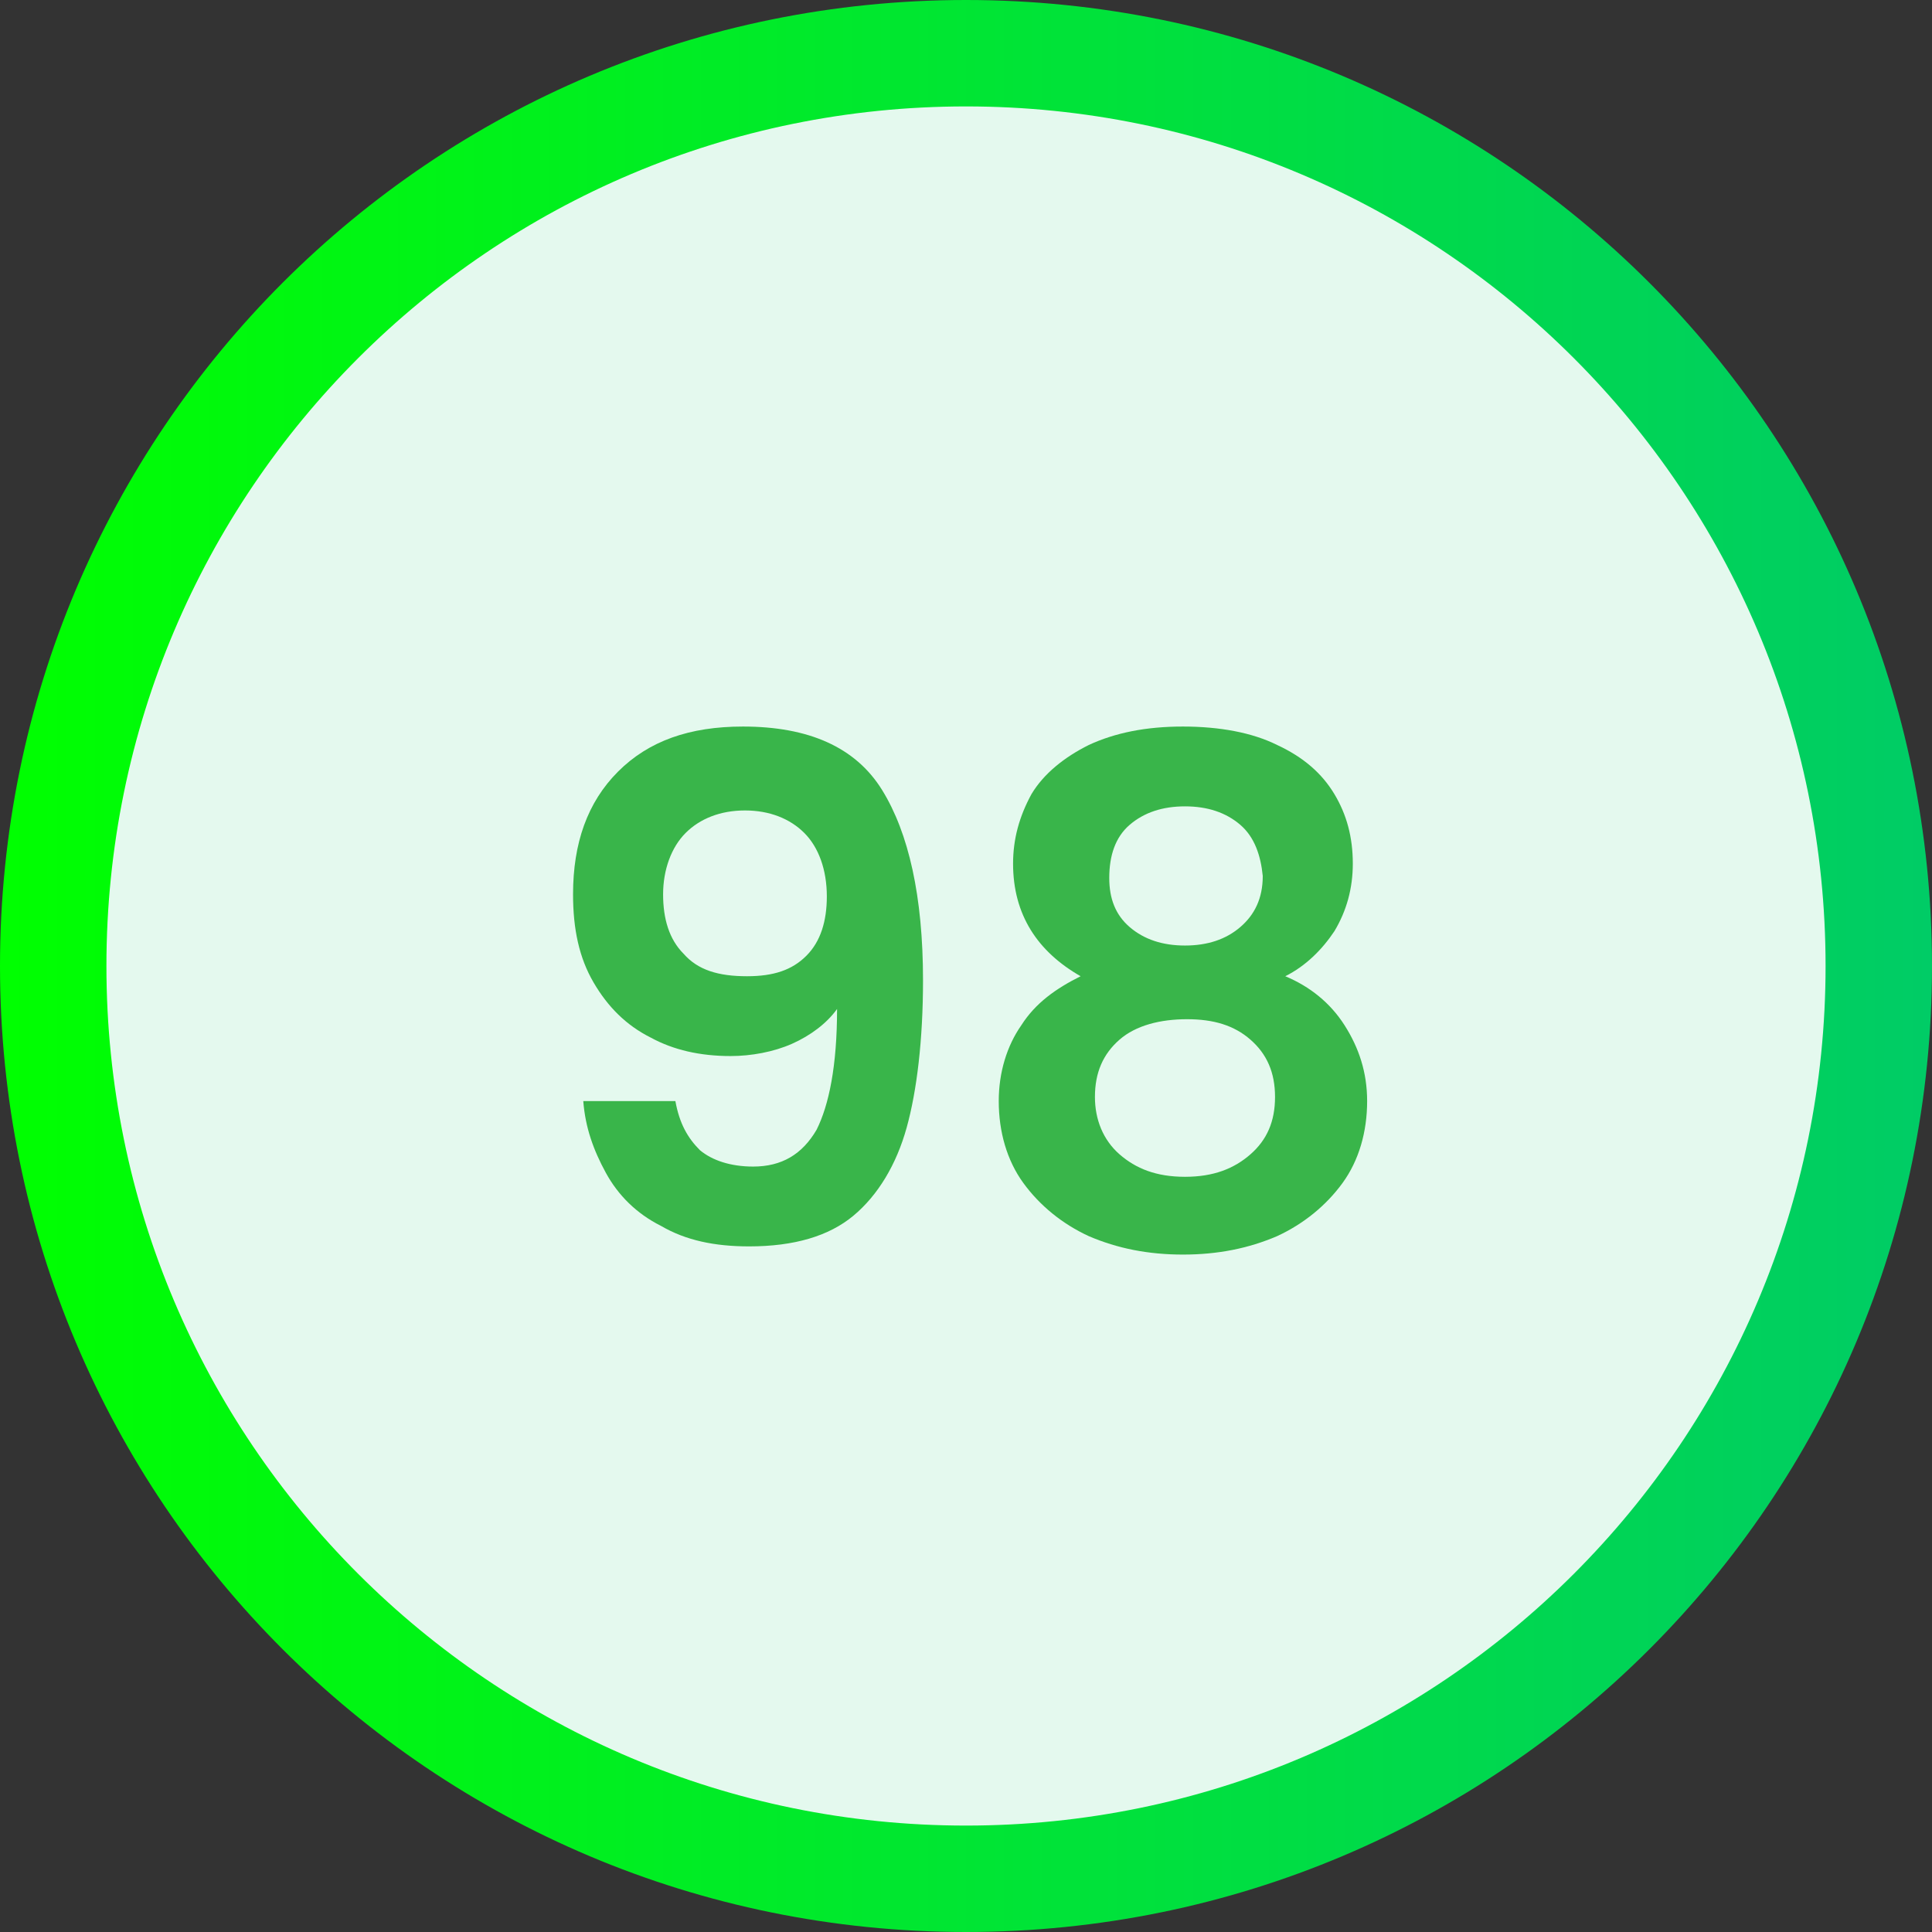
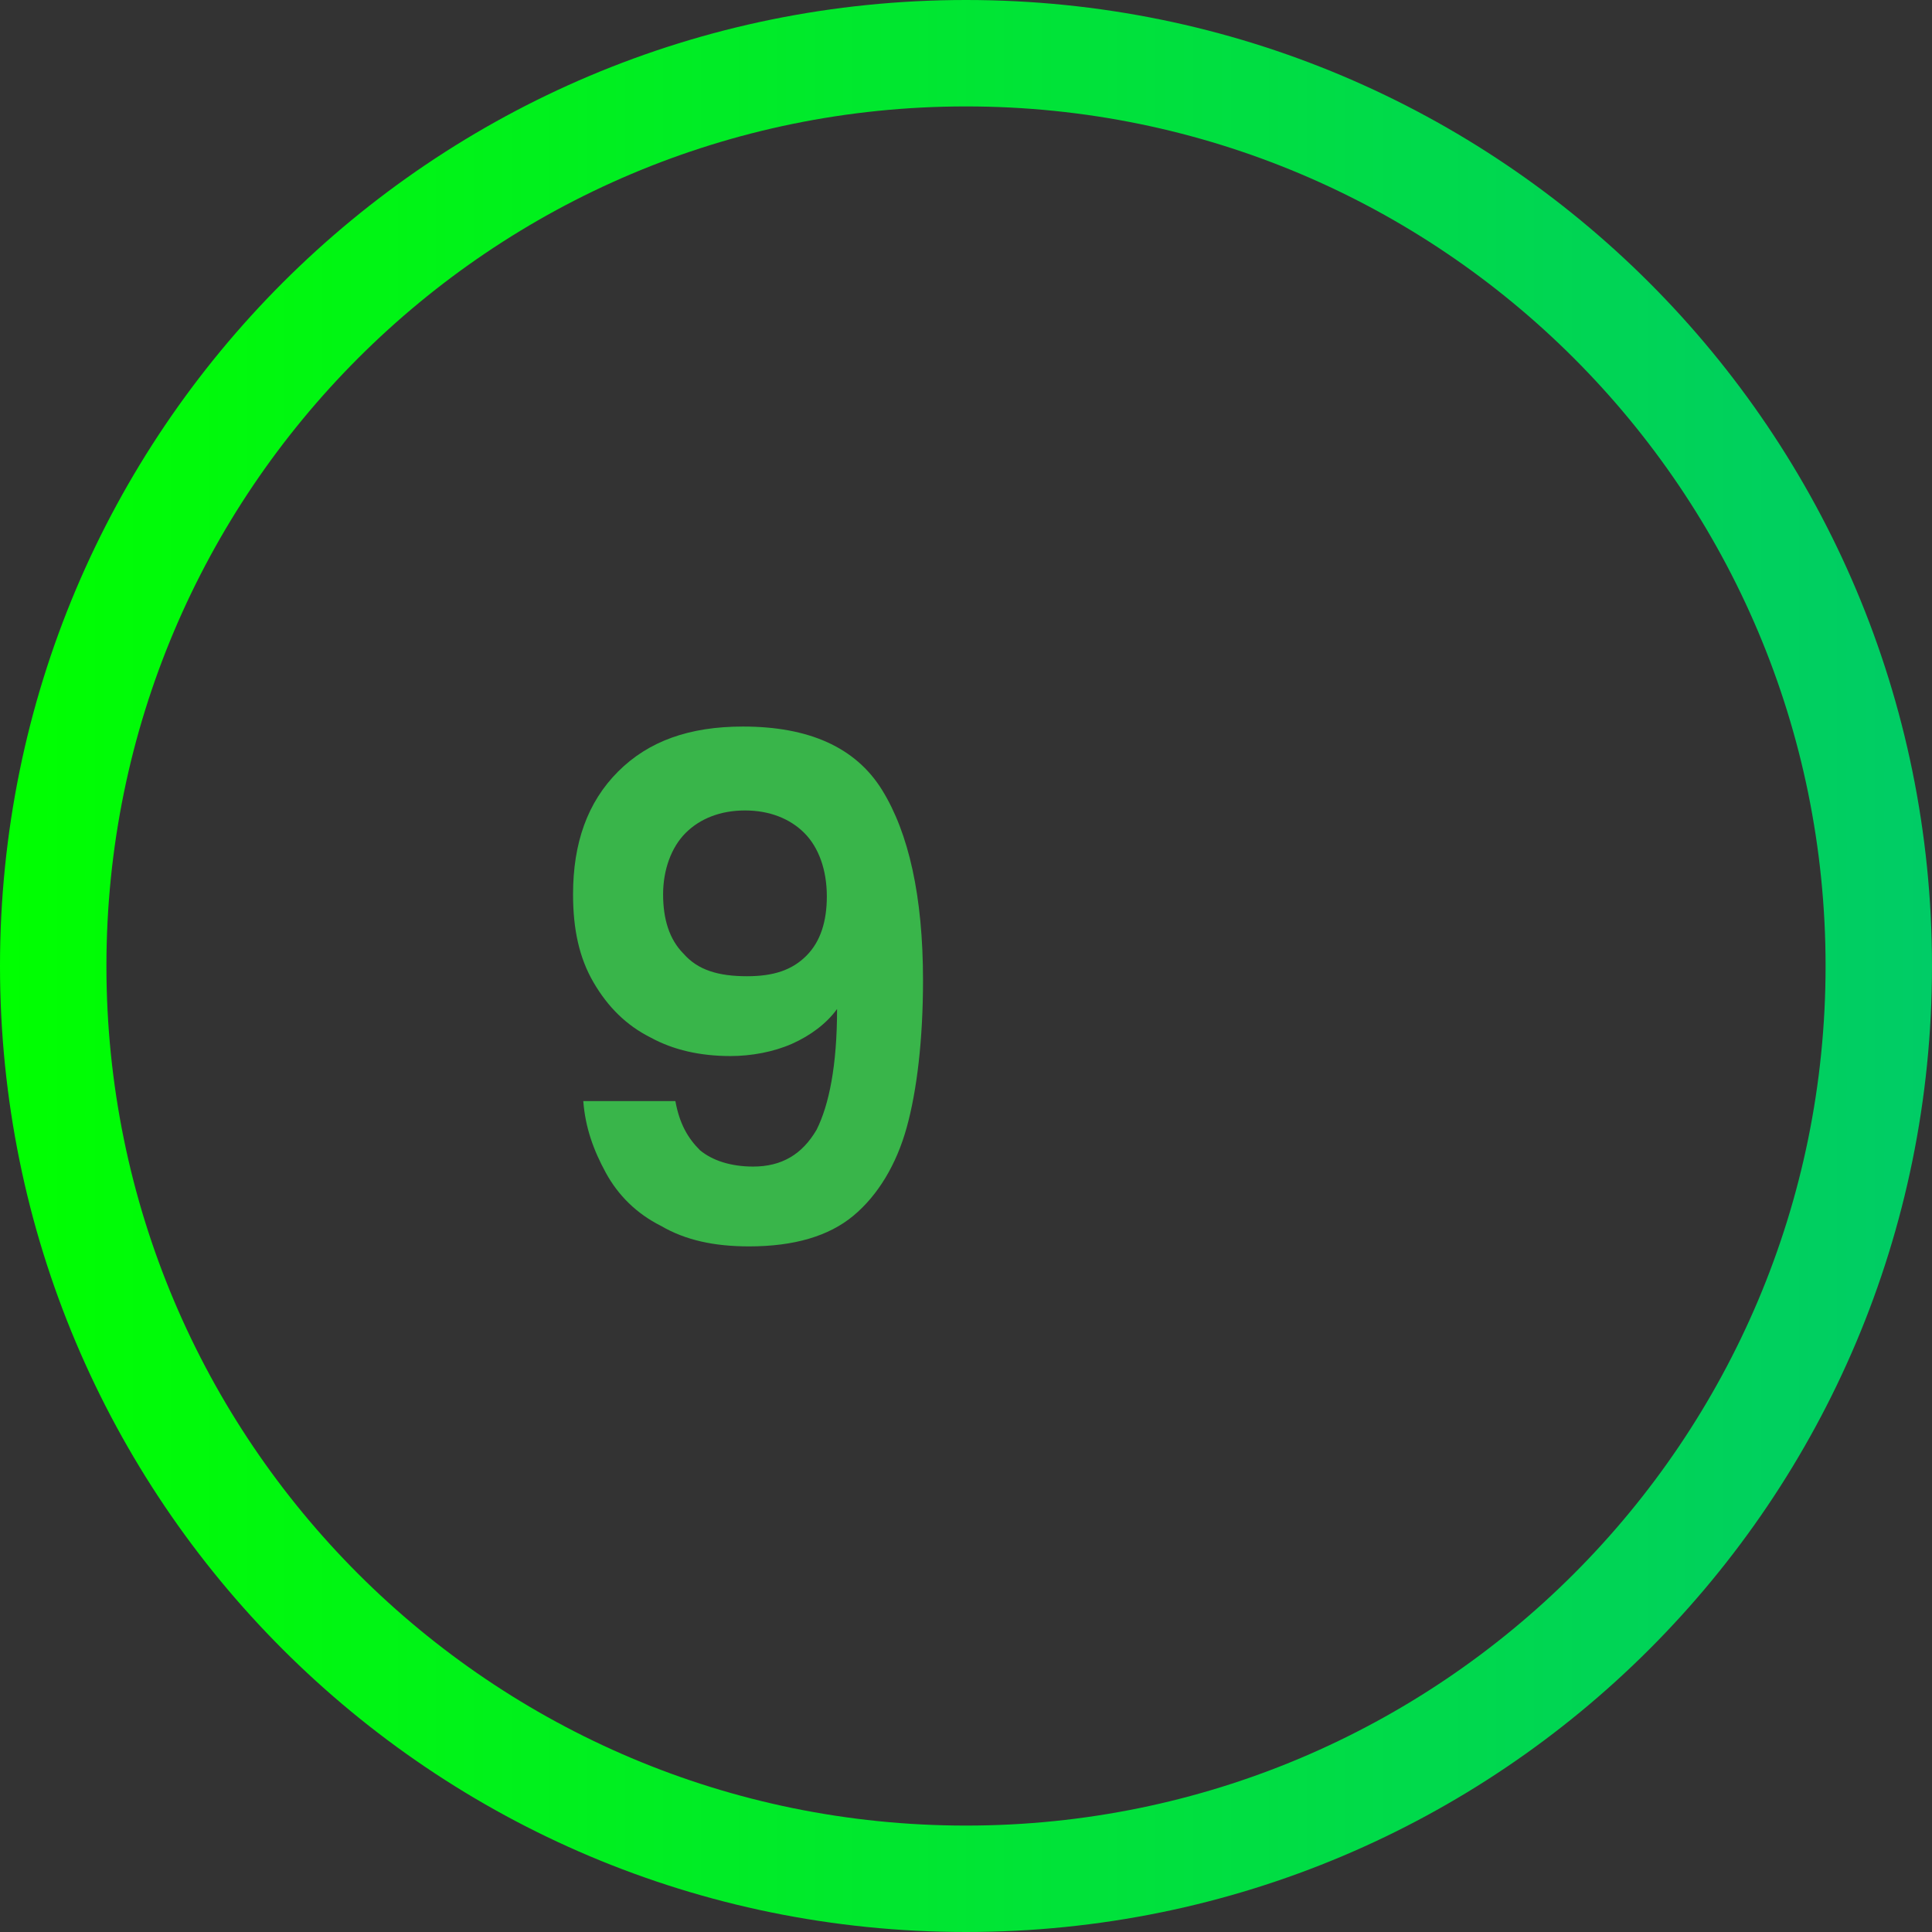
<svg xmlns="http://www.w3.org/2000/svg" version="1.1" id="Layer_1" x="0px" y="0px" viewBox="0 0 94.4 94.4" style="enable-background:new 0 0 94.4 94.4;" xml:space="preserve">
  <rect x="0" y="0" width="94.4" height="94.4" fill="#333333" stroke="none" />
  <style type="text/css">
	.st0{fill:#E4F9EE;}
	.st1{fill:url(#SVGID_1_);}
	.st2{enable-background:new    ;}
	.st3{fill:#39B54A;}
</style>
-   <circle class="st0" cx="47.2" cy="47.2" r="44.6" />
  <linearGradient id="SVGID_1_" gradientUnits="userSpaceOnUse" x1="4.731615e-04" y1="48.802" x2="94.397" y2="48.802" gradientTransform="matrix(1 0 0 -1 0 96)">
    <stop offset="0" style="stop-color:#00FF00" />
    <stop offset="1" style="stop-color:#00CC66" />
  </linearGradient>
  <path class="st1" d="M47.2,94.4C21.1,94.4,0,73.3,0,47.2S21.1,0,47.2,0s47.2,21.1,47.2,47.2c0,0,0,0,0,0  C94.4,73.3,73.3,94.4,47.2,94.4z M47.2,5.2c-23.2,0-42,18.8-42,42s18.8,42,42,42c23.2,0,42-18.8,42-42C89.2,24,70.4,5.2,47.2,5.2z" />
  <g class="st2">
    <path class="st3" d="M34.2,56.2c0.6,0.5,1.5,0.8,2.6,0.8c1.4,0,2.4-0.6,3.1-1.8c0.6-1.2,1-3.1,1-5.9c-0.5,0.7-1.3,1.3-2.2,1.7   c-0.9,0.4-2,0.6-3,0.6c-1.5,0-2.8-0.3-3.9-0.9c-1.2-0.6-2.1-1.5-2.8-2.7c-0.7-1.2-1-2.6-1-4.3c0-2.5,0.7-4.5,2.2-6s3.5-2.2,6.1-2.2   c3.2,0,5.5,1,6.8,3.1s2,5.2,2,9.3c0,2.9-0.3,5.4-0.8,7.2s-1.4,3.3-2.6,4.3c-1.2,1-2.9,1.5-5.1,1.5c-1.7,0-3.1-0.3-4.3-1   c-1.2-0.6-2.1-1.5-2.7-2.6c-0.6-1.1-1-2.2-1.1-3.5H33C33.2,54.9,33.6,55.6,34.2,56.2z M39.4,46.7c0.7-0.7,1-1.7,1-2.9   c0-1.3-0.4-2.4-1.1-3.1c-0.7-0.7-1.7-1.1-2.9-1.1s-2.2,0.4-2.9,1.1s-1.1,1.8-1.1,3c0,1.2,0.3,2.2,1,2.9c0.7,0.8,1.7,1.1,3.1,1.1   C37.8,47.7,38.7,47.4,39.4,46.7z" />
-     <path class="st3" d="M49.5,42.2c0-1.2,0.3-2.3,0.9-3.4c0.6-1,1.6-1.8,2.8-2.4c1.3-0.6,2.8-0.9,4.6-0.9s3.4,0.3,4.6,0.9   c1.3,0.6,2.2,1.4,2.8,2.4s0.9,2.1,0.9,3.4c0,1.2-0.3,2.3-0.9,3.3c-0.6,0.9-1.4,1.7-2.4,2.2c1.2,0.5,2.2,1.3,2.9,2.4   s1.1,2.3,1.1,3.7c0,1.5-0.4,2.9-1.2,4c-0.8,1.1-1.9,2-3.2,2.6c-1.4,0.6-2.9,0.9-4.6,0.9s-3.2-0.3-4.6-0.9c-1.3-0.6-2.4-1.5-3.2-2.6   c-0.8-1.1-1.2-2.5-1.2-4c0-1.4,0.4-2.7,1.1-3.7c0.7-1.1,1.7-1.8,2.9-2.4C50.7,46.5,49.5,44.7,49.5,42.2z M54.7,50.8   c-0.8,0.7-1.2,1.6-1.2,2.8c0,1.1,0.4,2.1,1.2,2.8c0.8,0.7,1.8,1.1,3.2,1.1s2.4-0.4,3.2-1.1c0.8-0.7,1.2-1.6,1.2-2.8   c0-1.2-0.4-2.1-1.2-2.8c-0.8-0.7-1.8-1-3.1-1S55.5,50.1,54.7,50.8z M60.6,40.3c-0.7-0.6-1.6-0.9-2.7-0.9c-1.1,0-2,0.3-2.7,0.9   s-1,1.5-1,2.6c0,1,0.3,1.8,1,2.4c0.7,0.6,1.6,0.9,2.7,0.9s2-0.3,2.7-0.9s1.1-1.4,1.1-2.5C61.6,41.8,61.3,40.9,60.6,40.3z" />
  </g>
</svg>